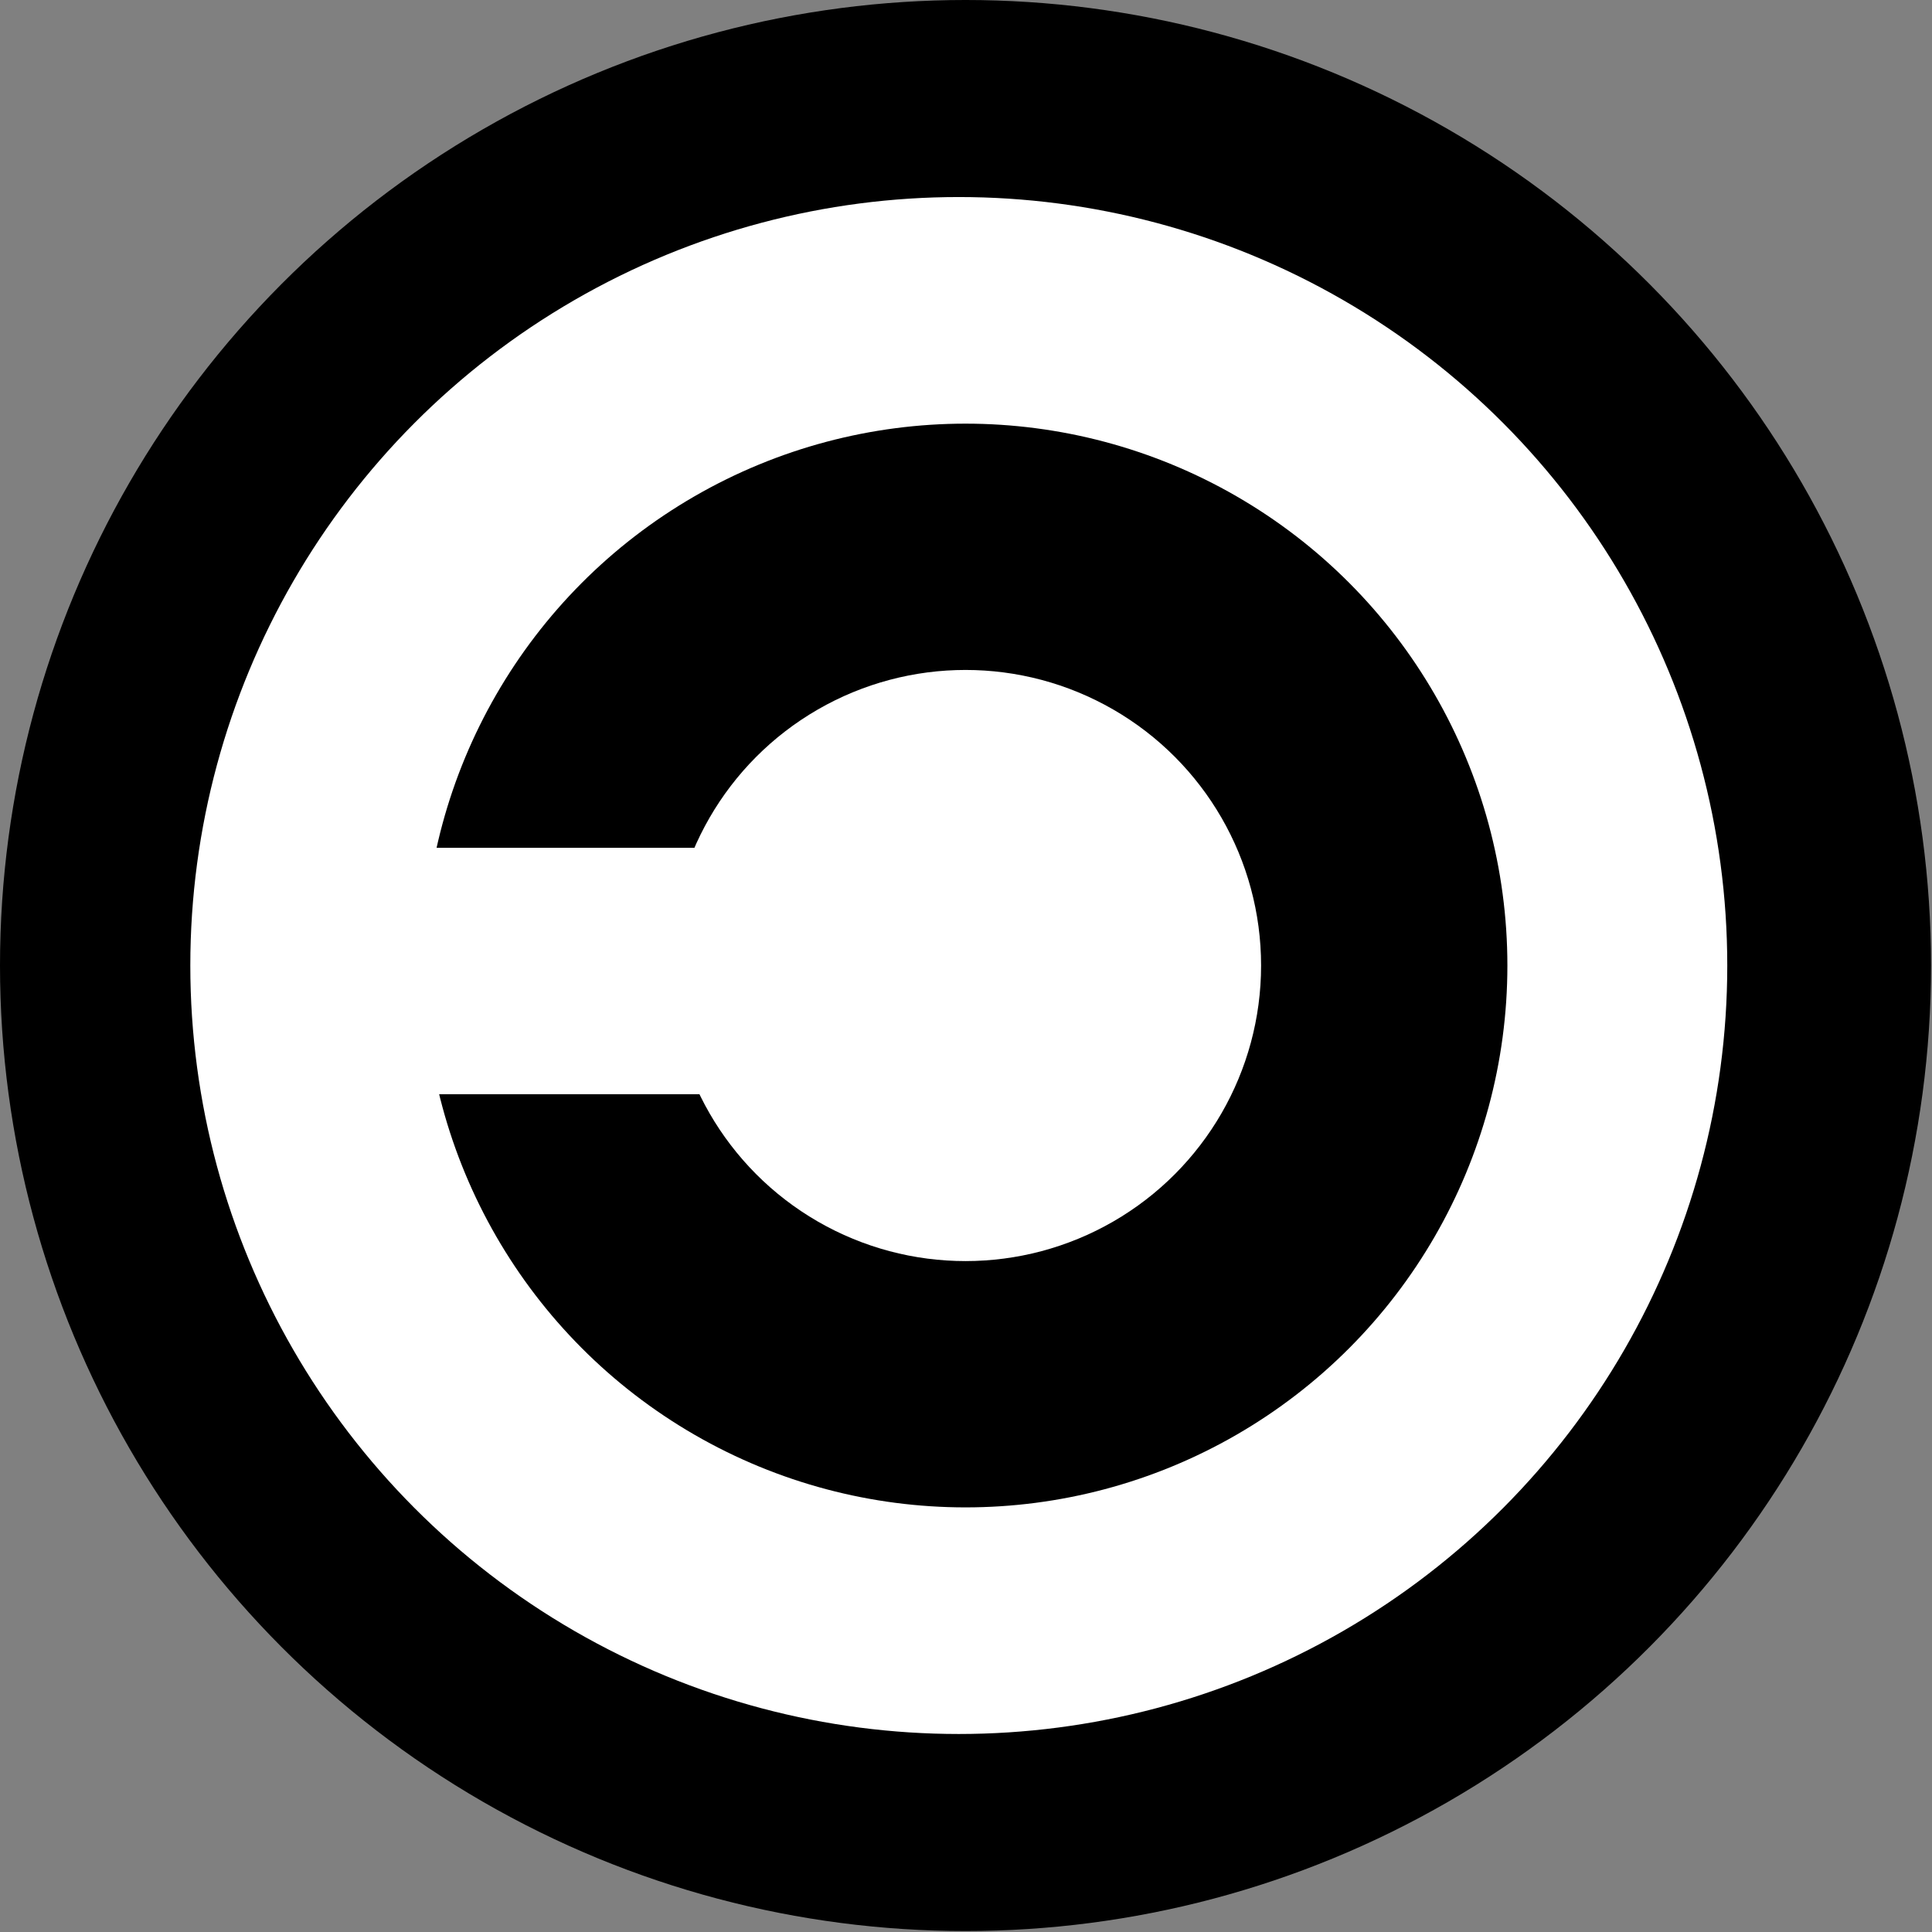
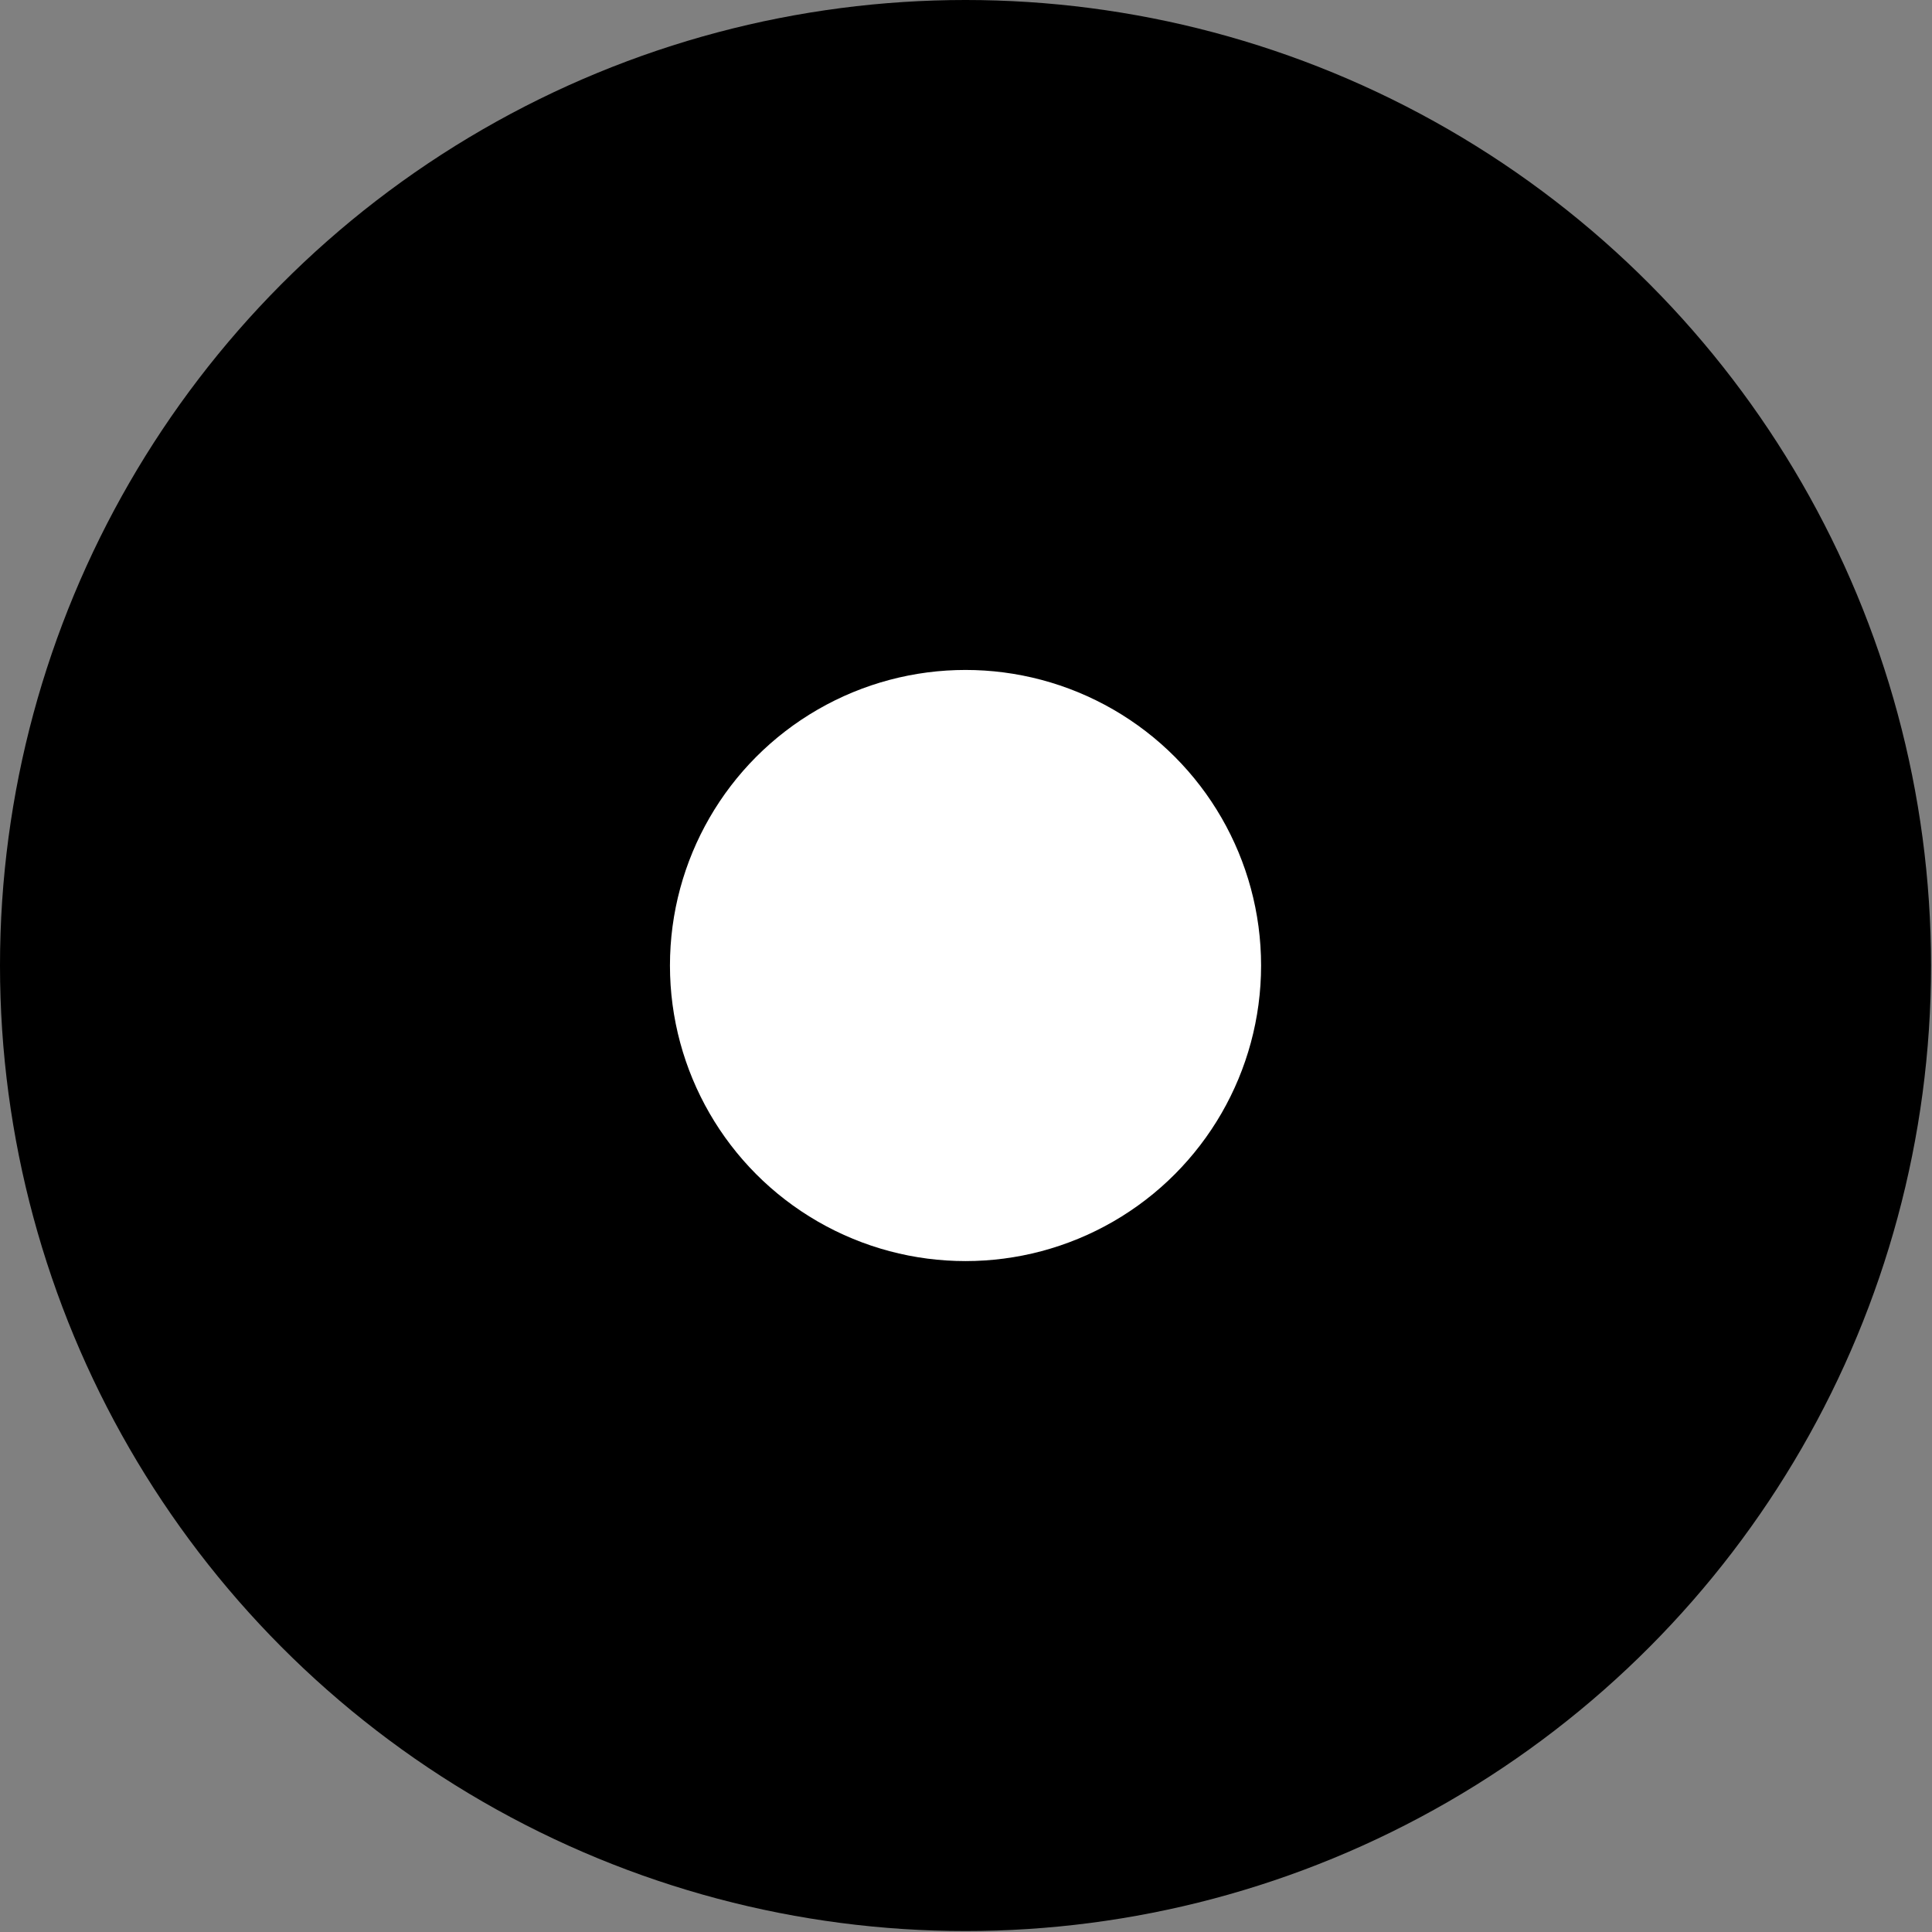
<svg xmlns="http://www.w3.org/2000/svg" xmlns:ns1="http://www.inkscape.org/namespaces/inkscape" xmlns:ns2="http://sodipodi.sourceforge.net/DTD/sodipodi-0.dtd" version="1.1" id="Layer_1" x="0px" y="0px" width="10.052" height="10.052" viewBox="0 0 10.052 10.052" enable-background="new 0 0 197 197" xml:space="preserve" ns1:version="0.91 r13725" ns2:docname="Copyleft.svg">
  <rect x="0" y="0" width="10.052" height="10.052" fill="#808080" stroke="none" />
  <defs id="defs15" />
  <ns2:namedview pagecolor="#ffffff" bordercolor="#666666" borderopacity="1" objecttolerance="10" gridtolerance="10" guidetolerance="10" ns1:pageopacity="0" ns1:pageshadow="2" ns1:window-width="1680" ns1:window-height="997" id="namedview13" showgrid="false" fit-margin-top="0" fit-margin-left="0" fit-margin-right="0" fit-margin-bottom="0" ns1:zoom="33.147321" ns1:cx="3.0908422" ns1:cy="4.2664639" ns1:window-x="-8" ns1:window-y="-8" ns1:window-maximized="1" ns1:current-layer="Layer_1" />
  <circle cx="98.5" cy="98.5" r="98.5" id="circle3" ns2:cx="98.5" ns2:cy="98.5" ns2:rx="98.5" ns2:ry="98.5" style="fill:#000000" transform="scale(0.051,0.051)" />
-   <circle cx="98.5" cy="98.5" r="78.398" id="circle5" ns2:cx="98.5" ns2:cy="98.5" ns2:rx="78.398003" ns2:ry="78.398003" style="fill:#ffffff" transform="matrix(0.051,0,0,0.051,-0.035,0)" />
  <circle cx="98.5" cy="98.5" r="55.28" id="circle7" ns2:cx="98.5" ns2:cy="98.5" ns2:rx="55.279999" ns2:ry="55.279999" style="fill:#000000" transform="scale(0.051,0.051)" />
  <circle cx="98.5" cy="98.5" r="30.153" id="circle9" ns2:cx="98.5" ns2:cy="98.5" ns2:rx="30.153" ns2:ry="30.153" style="fill:#ffffff" transform="scale(0.051,0.051)" />
-   <rect x="1.846" y="4.411" width="2.308" height="1.282" id="rect11" style="fill:#ffffff" />
</svg>